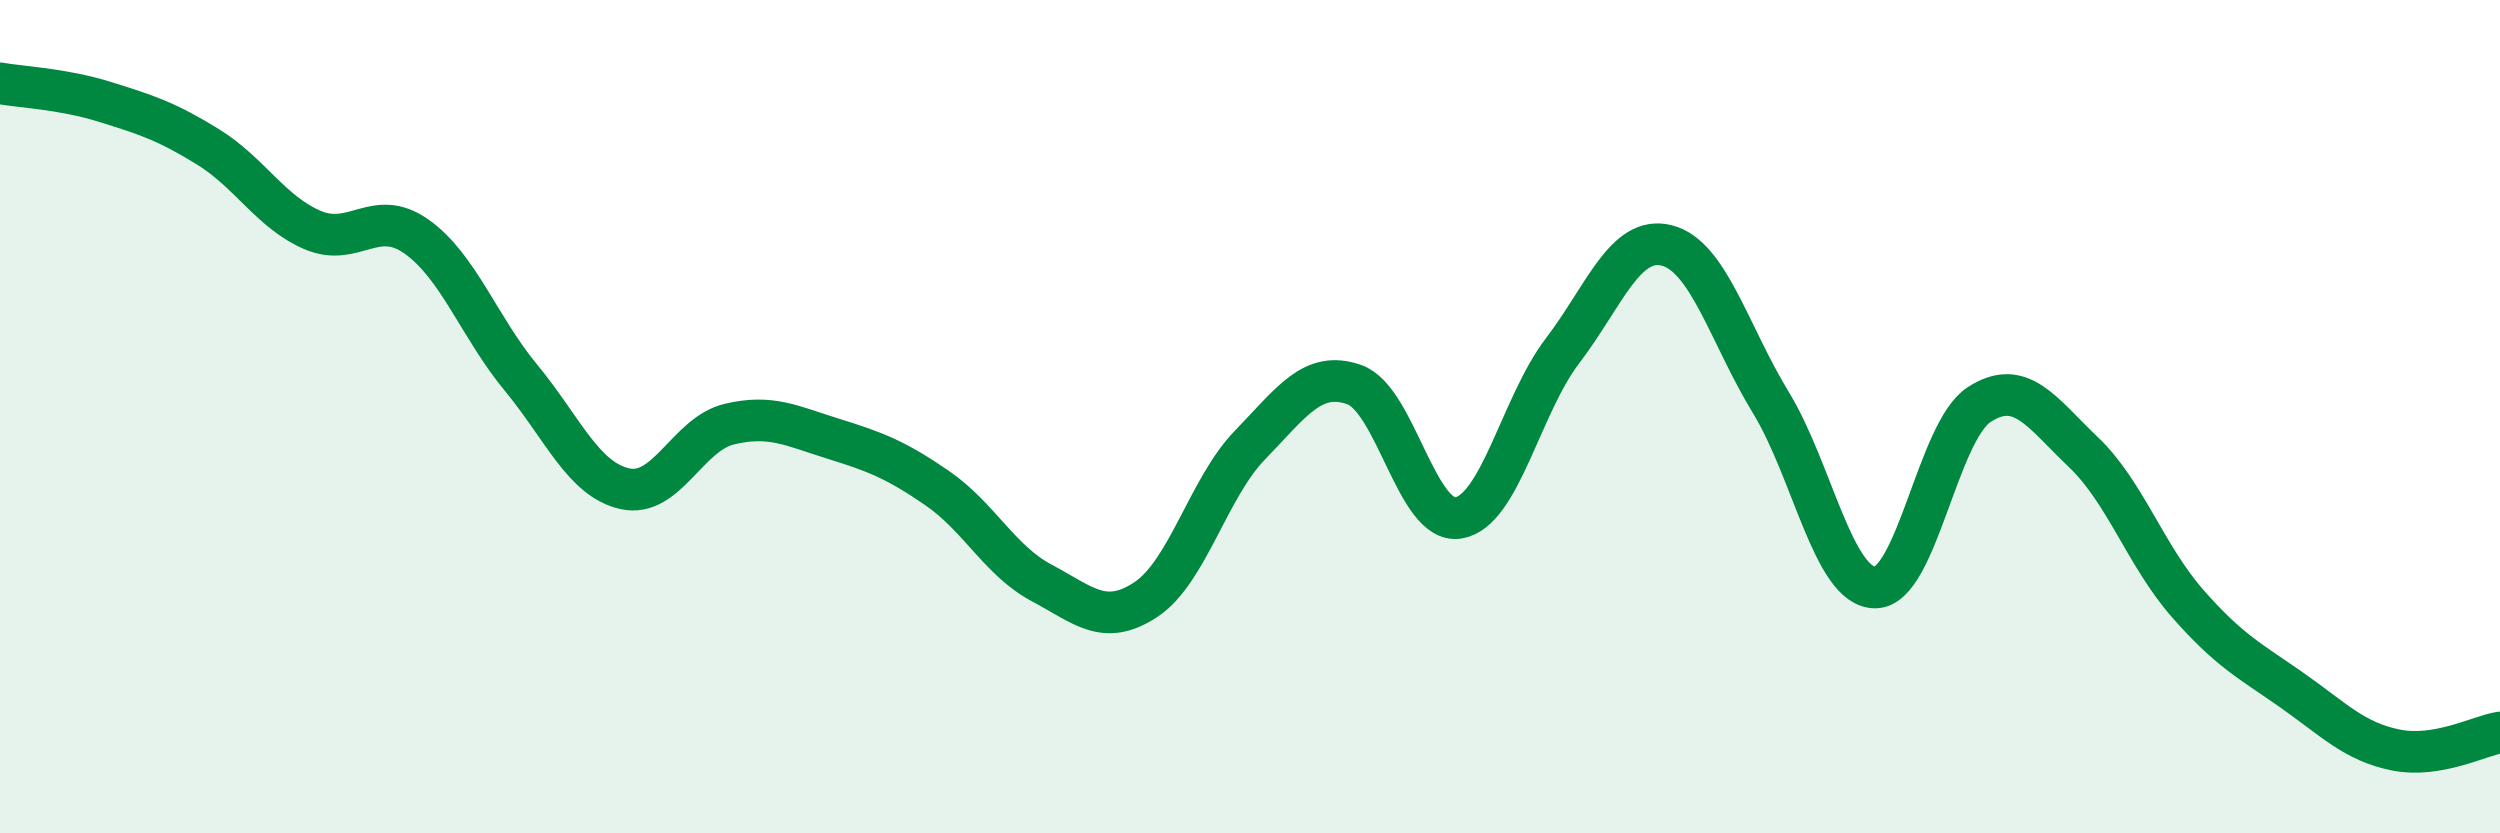
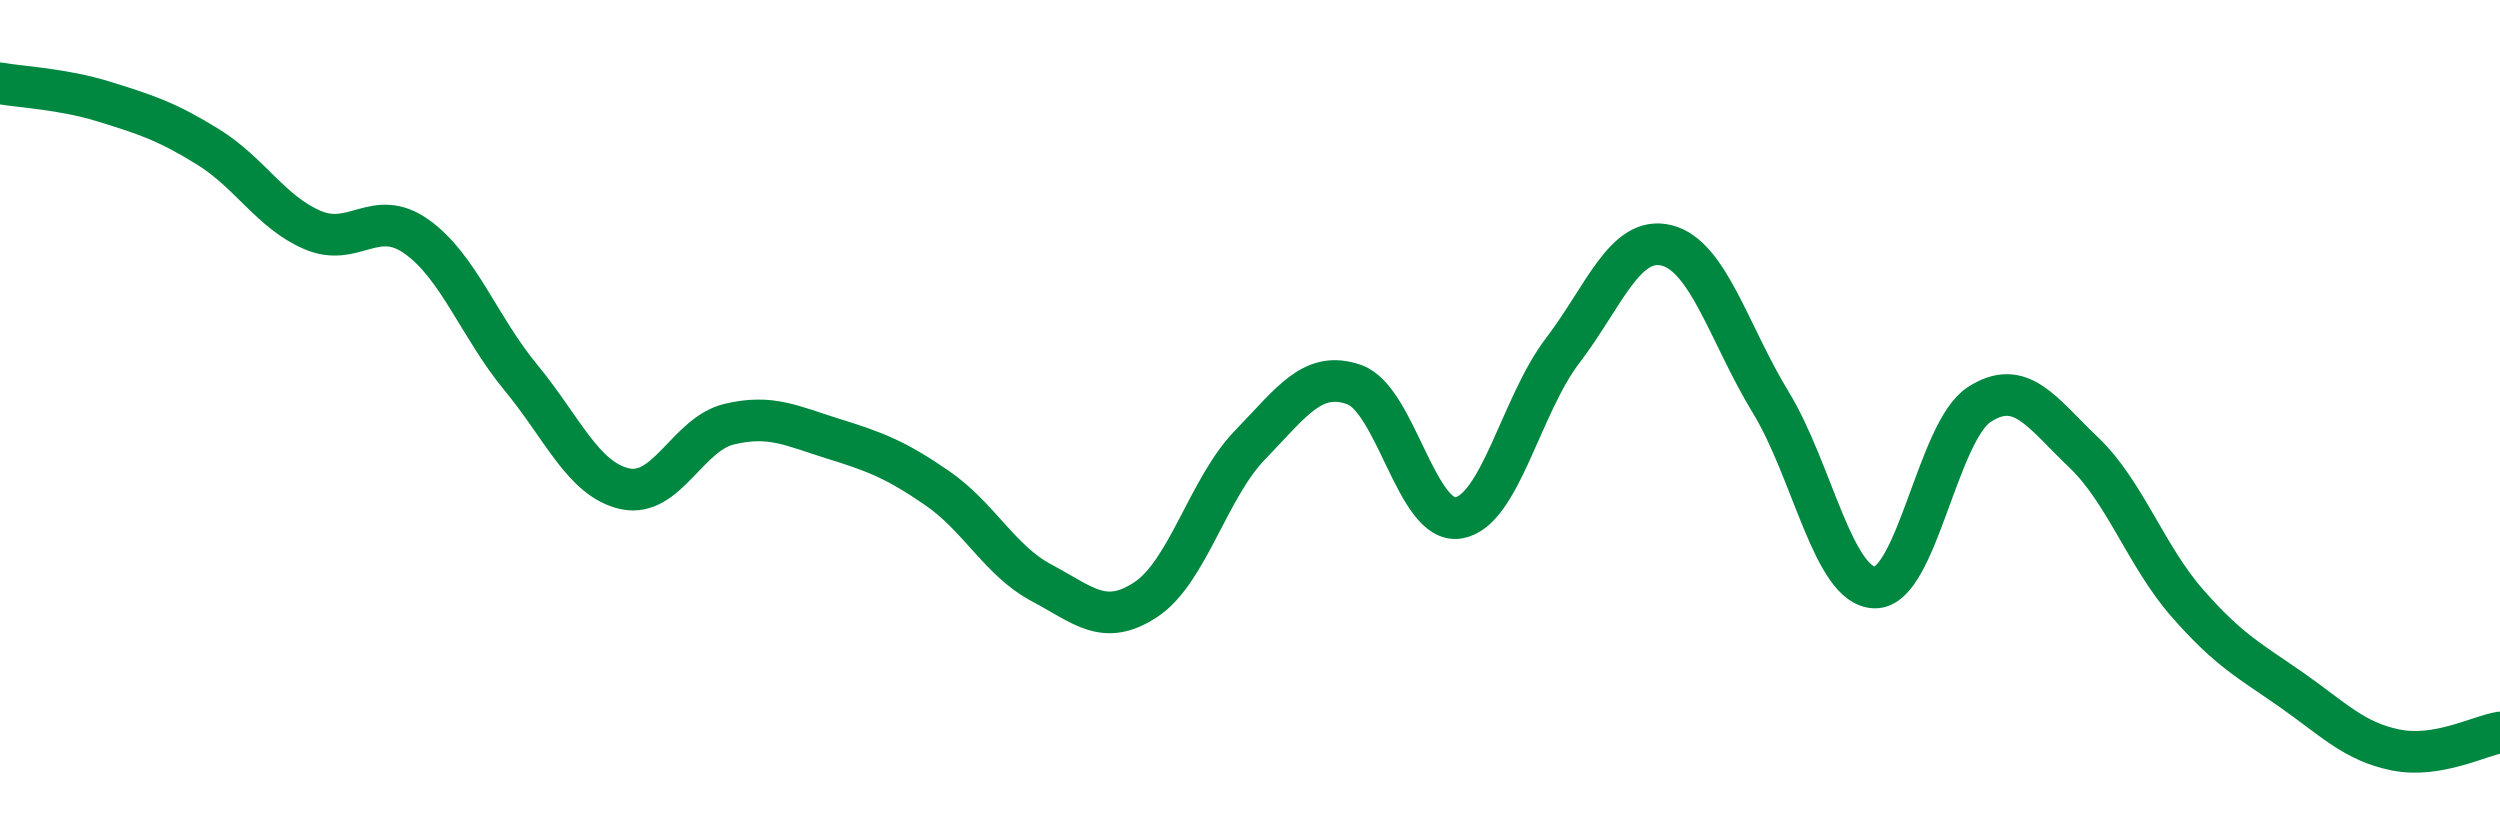
<svg xmlns="http://www.w3.org/2000/svg" width="60" height="20" viewBox="0 0 60 20">
-   <path d="M 0,2 C 0.5,2.09 1.5,2.13 2.5,2.44 C 3.5,2.75 4,2.91 5,3.53 C 6,4.15 6.5,5.09 7.5,5.52 C 8.5,5.95 9,4.97 10,5.68 C 11,6.39 11.5,7.85 12.5,9.06 C 13.5,10.27 14,11.51 15,11.73 C 16,11.95 16.5,10.42 17.5,10.18 C 18.5,9.94 19,10.22 20,10.53 C 21,10.84 21.5,11.03 22.5,11.72 C 23.5,12.41 24,13.46 25,13.99 C 26,14.52 26.5,15.05 27.5,14.39 C 28.5,13.73 29,11.71 30,10.68 C 31,9.65 31.5,8.88 32.5,9.23 C 33.5,9.58 34,12.59 35,12.43 C 36,12.27 36.5,9.73 37.5,8.42 C 38.5,7.11 39,5.64 40,5.89 C 41,6.14 41.5,8.02 42.5,9.66 C 43.5,11.3 44,14.09 45,14.1 C 46,14.11 46.5,10.36 47.5,9.71 C 48.5,9.06 49,9.9 50,10.85 C 51,11.8 51.5,13.34 52.5,14.48 C 53.5,15.62 54,15.86 55,16.56 C 56,17.26 56.5,17.8 57.5,18 C 58.5,18.2 59.5,17.66 60,17.58L60 20L0 20Z" fill="#008740" opacity="0.1" stroke-linecap="round" stroke-linejoin="round" />
  <path d="M 0,2 C 0.5,2.09 1.5,2.13 2.5,2.44 C 3.5,2.75 4,2.91 5,3.53 C 6,4.15 6.5,5.09 7.5,5.52 C 8.5,5.95 9,4.97 10,5.68 C 11,6.39 11.5,7.85 12.5,9.06 C 13.5,10.27 14,11.51 15,11.73 C 16,11.95 16.5,10.42 17.5,10.18 C 18.5,9.94 19,10.22 20,10.53 C 21,10.84 21.5,11.03 22.5,11.72 C 23.5,12.41 24,13.46 25,13.99 C 26,14.52 26.5,15.05 27.5,14.39 C 28.5,13.73 29,11.71 30,10.68 C 31,9.65 31.5,8.88 32.5,9.23 C 33.5,9.58 34,12.59 35,12.43 C 36,12.27 36.5,9.73 37.5,8.42 C 38.5,7.11 39,5.64 40,5.89 C 41,6.14 41.5,8.02 42.5,9.66 C 43.5,11.3 44,14.09 45,14.1 C 46,14.11 46.5,10.36 47.5,9.71 C 48.5,9.06 49,9.9 50,10.85 C 51,11.8 51.5,13.34 52.5,14.48 C 53.5,15.62 54,15.86 55,16.56 C 56,17.26 56.5,17.8 57.5,18 C 58.5,18.2 59.5,17.66 60,17.58" stroke="#008740" stroke-width="1" fill="none" stroke-linecap="round" stroke-linejoin="round" />
</svg>